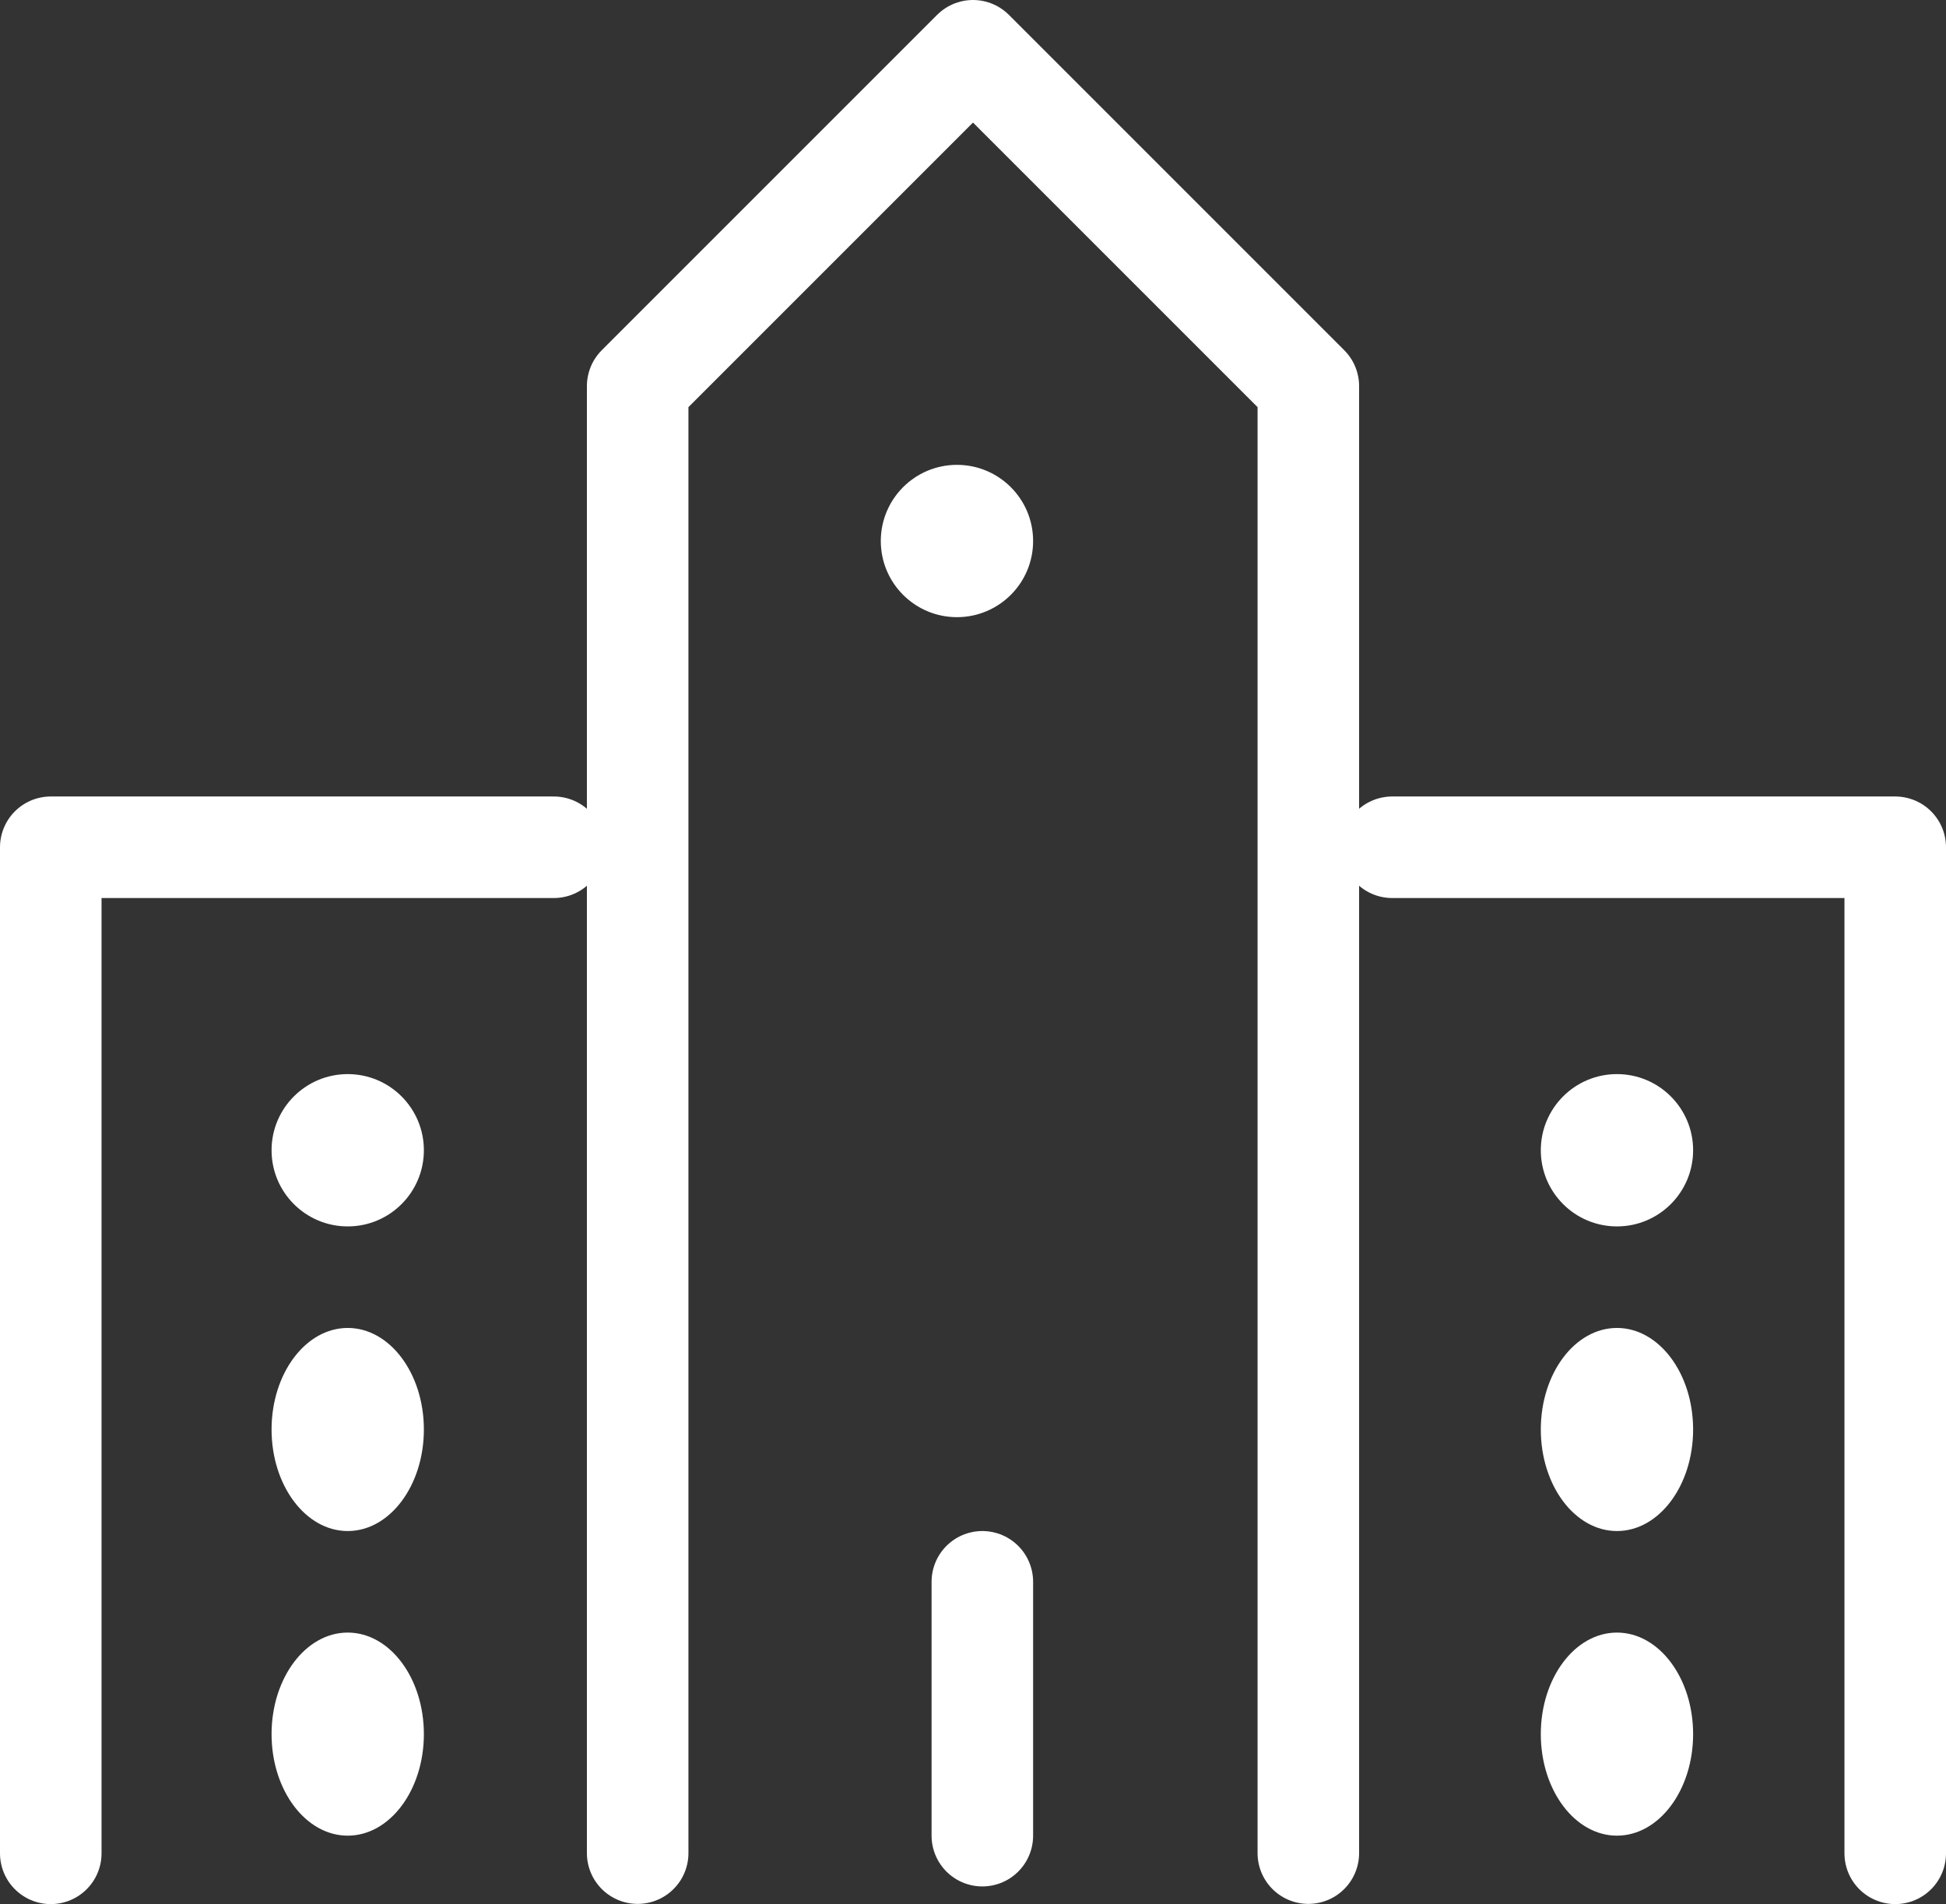
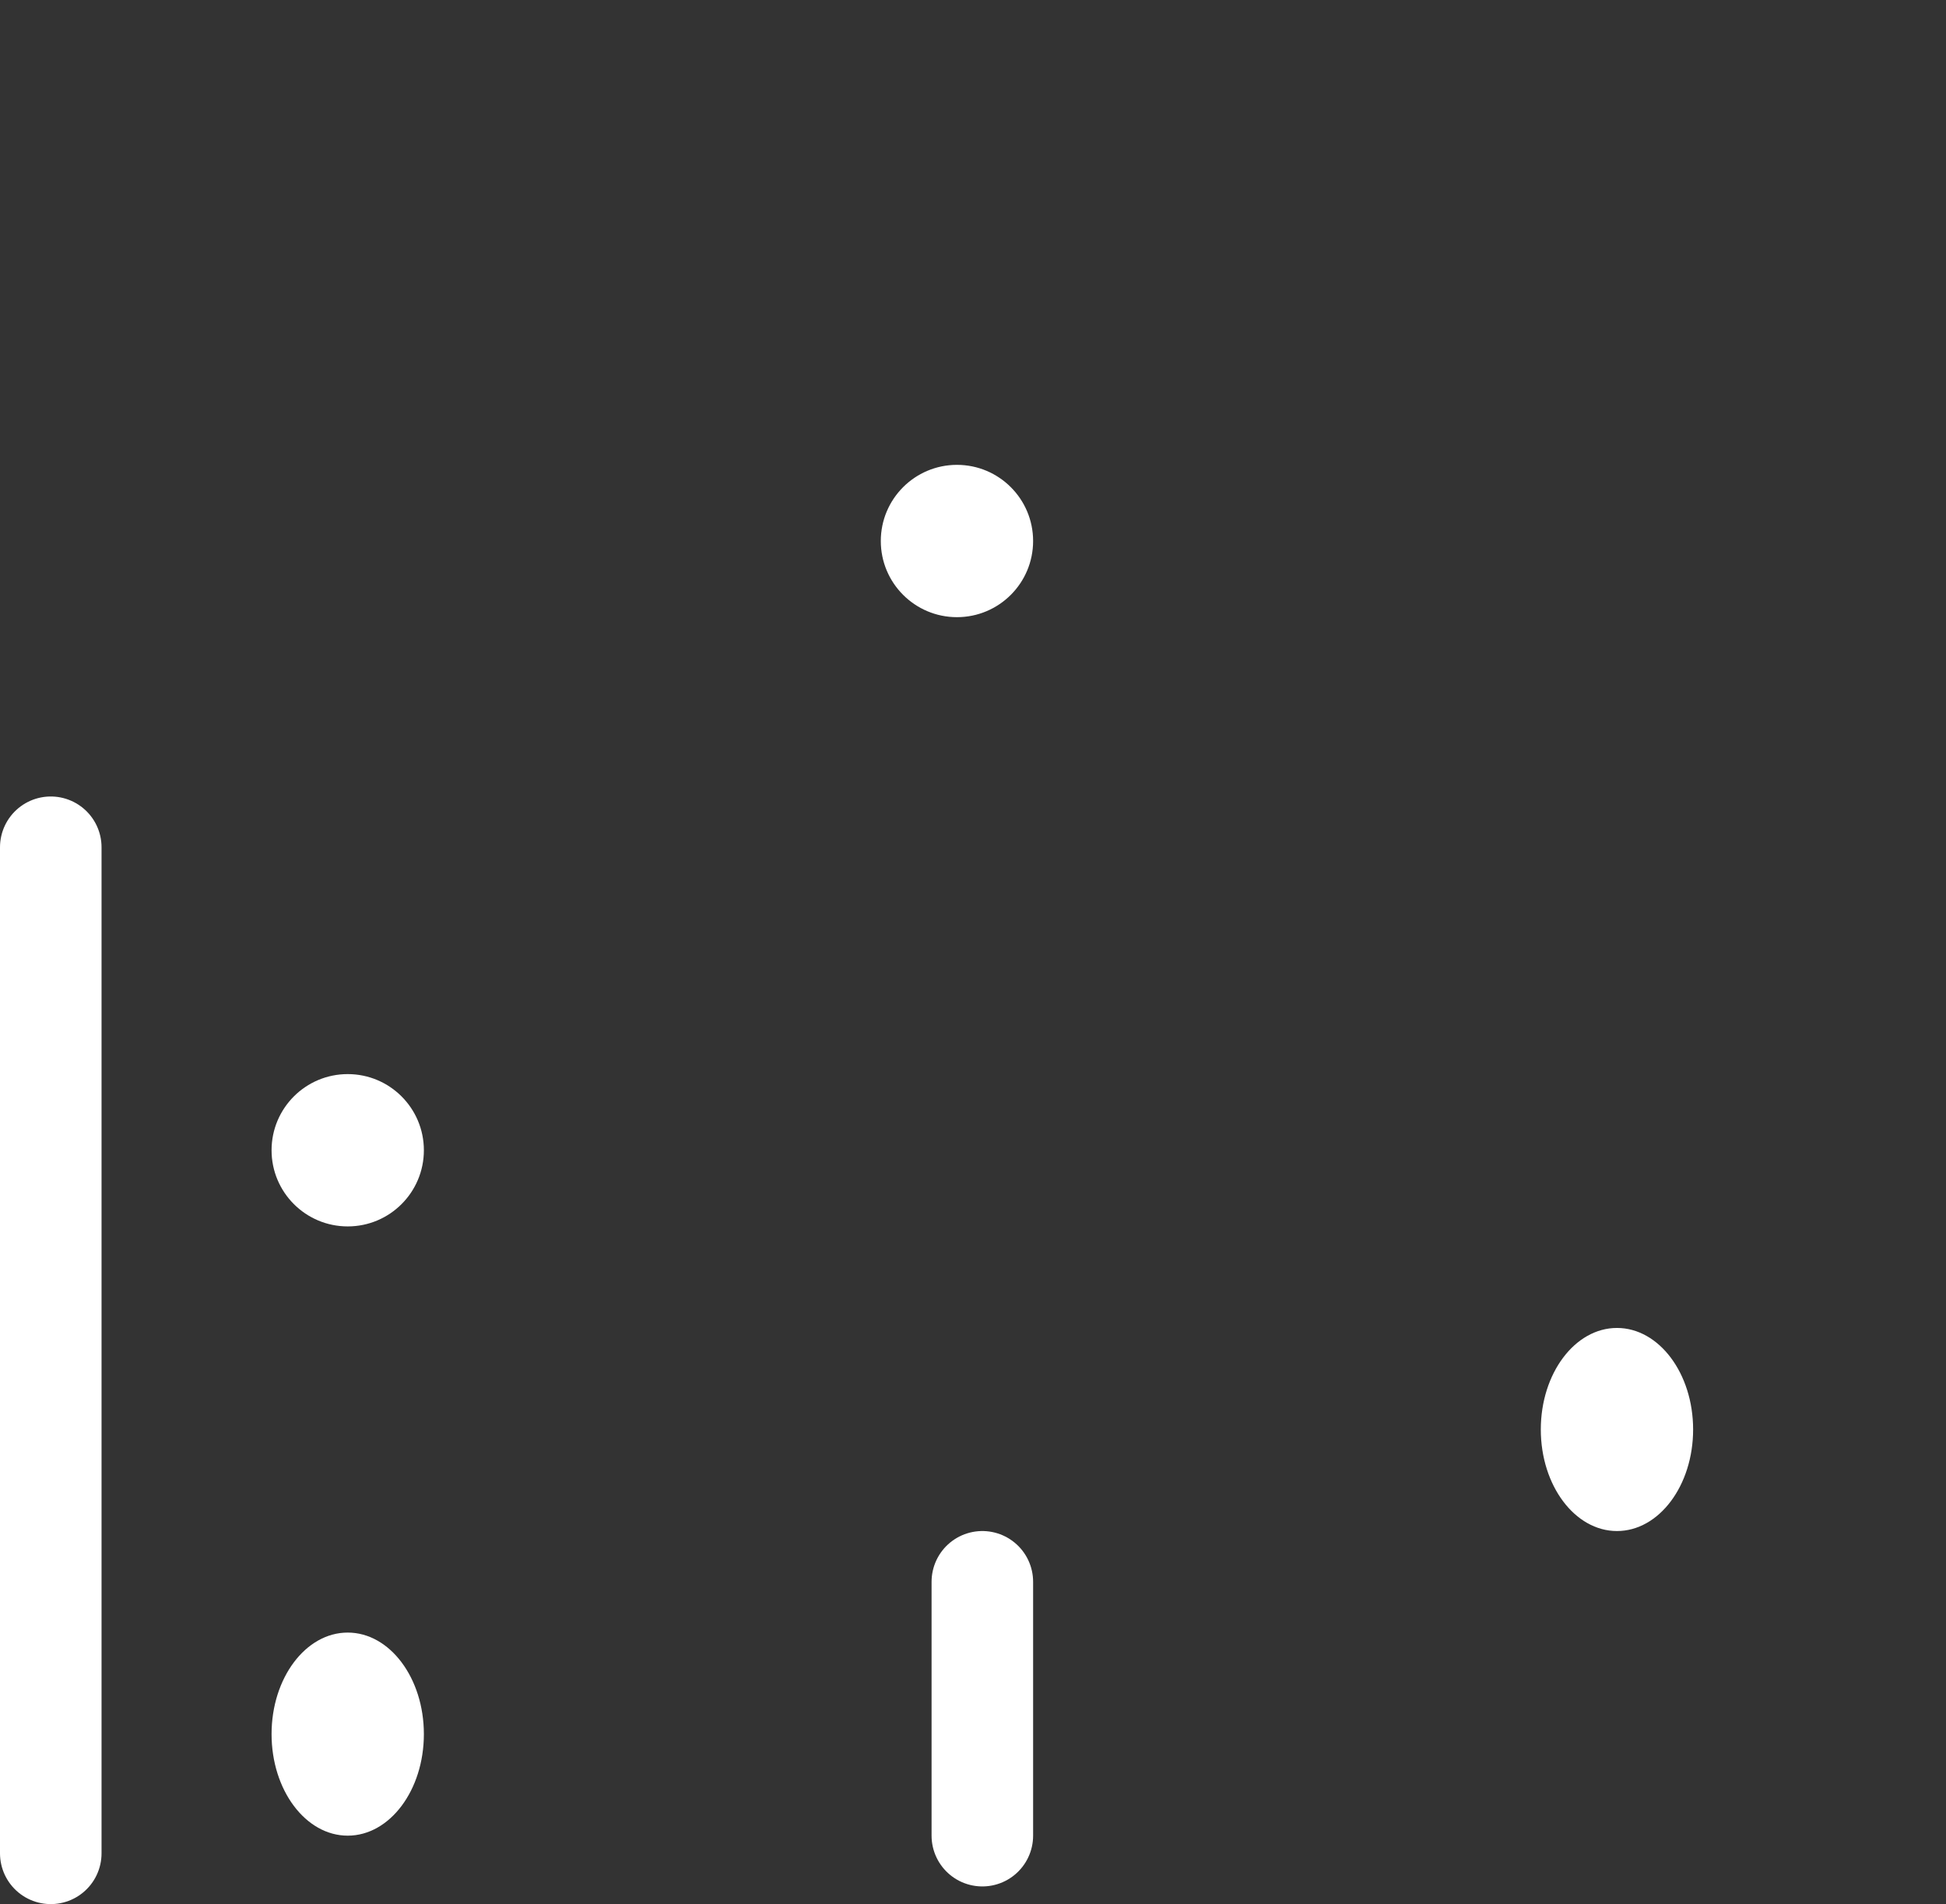
<svg xmlns="http://www.w3.org/2000/svg" width="38.33" height="37.504" viewBox="0 0 38.33 37.504">
  <rect x="0" y="0" width="38.33" height="37.504" fill="#333333" stroke="none" />
  <g id="_196_b_hoso" data-name="196_b_hoso" transform="translate(-0.651 -1.477)">
-     <path id="Path_811" data-name="Path 811" d="M16,38.5V9.605L22.605,3l6.605,6.605V38.5" transform="translate(-2.789 -0.523)" fill="none" stroke="#fff" stroke-linecap="round" stroke-linejoin="round" stroke-width="2" />
-     <path id="Path_812" data-name="Path 812" d="M34,22h9.908V41.816" transform="translate(-5.927 -3.835)" fill="none" stroke="#fff" stroke-linecap="round" stroke-linejoin="round" stroke-width="2" />
-     <path id="Path_813" data-name="Path 813" d="M2,41.816V22h9.908" transform="translate(-0.349 -3.835)" fill="none" stroke="#fff" stroke-linecap="round" stroke-linejoin="round" stroke-width="2" />
+     <path id="Path_813" data-name="Path 813" d="M2,41.816V22" transform="translate(-0.349 -3.835)" fill="none" stroke="#fff" stroke-linecap="round" stroke-linejoin="round" stroke-width="2" />
    <line id="Line_34" data-name="Line 34" y2="5" transform="translate(20 32.633)" fill="none" stroke="#fff" stroke-linecap="round" stroke-linejoin="round" stroke-width="2" />
    <circle id="Ellipse_293" data-name="Ellipse 293" cx="1.5" cy="1.5" r="1.5" transform="translate(18 10.633)" fill="#fff" />
-     <ellipse id="Ellipse_294" data-name="Ellipse 294" cx="1.5" cy="2" rx="1.5" ry="2" transform="translate(6 27.633)" fill="#fff" />
    <circle id="Ellipse_295" data-name="Ellipse 295" cx="1.5" cy="1.5" r="1.5" transform="translate(6 22.633)" fill="#fff" />
    <ellipse id="Ellipse_296" data-name="Ellipse 296" cx="1.5" cy="2" rx="1.5" ry="2" transform="translate(6 33.633)" fill="#fff" />
    <ellipse id="Ellipse_297" data-name="Ellipse 297" cx="1.5" cy="2" rx="1.5" ry="2" transform="translate(31 27.633)" fill="#fff" />
-     <circle id="Ellipse_298" data-name="Ellipse 298" cx="1.5" cy="1.5" r="1.5" transform="translate(31 22.633)" fill="#fff" />
-     <ellipse id="Ellipse_299" data-name="Ellipse 299" cx="1.5" cy="2" rx="1.5" ry="2" transform="translate(31 33.633)" fill="#fff" />
  </g>
</svg>